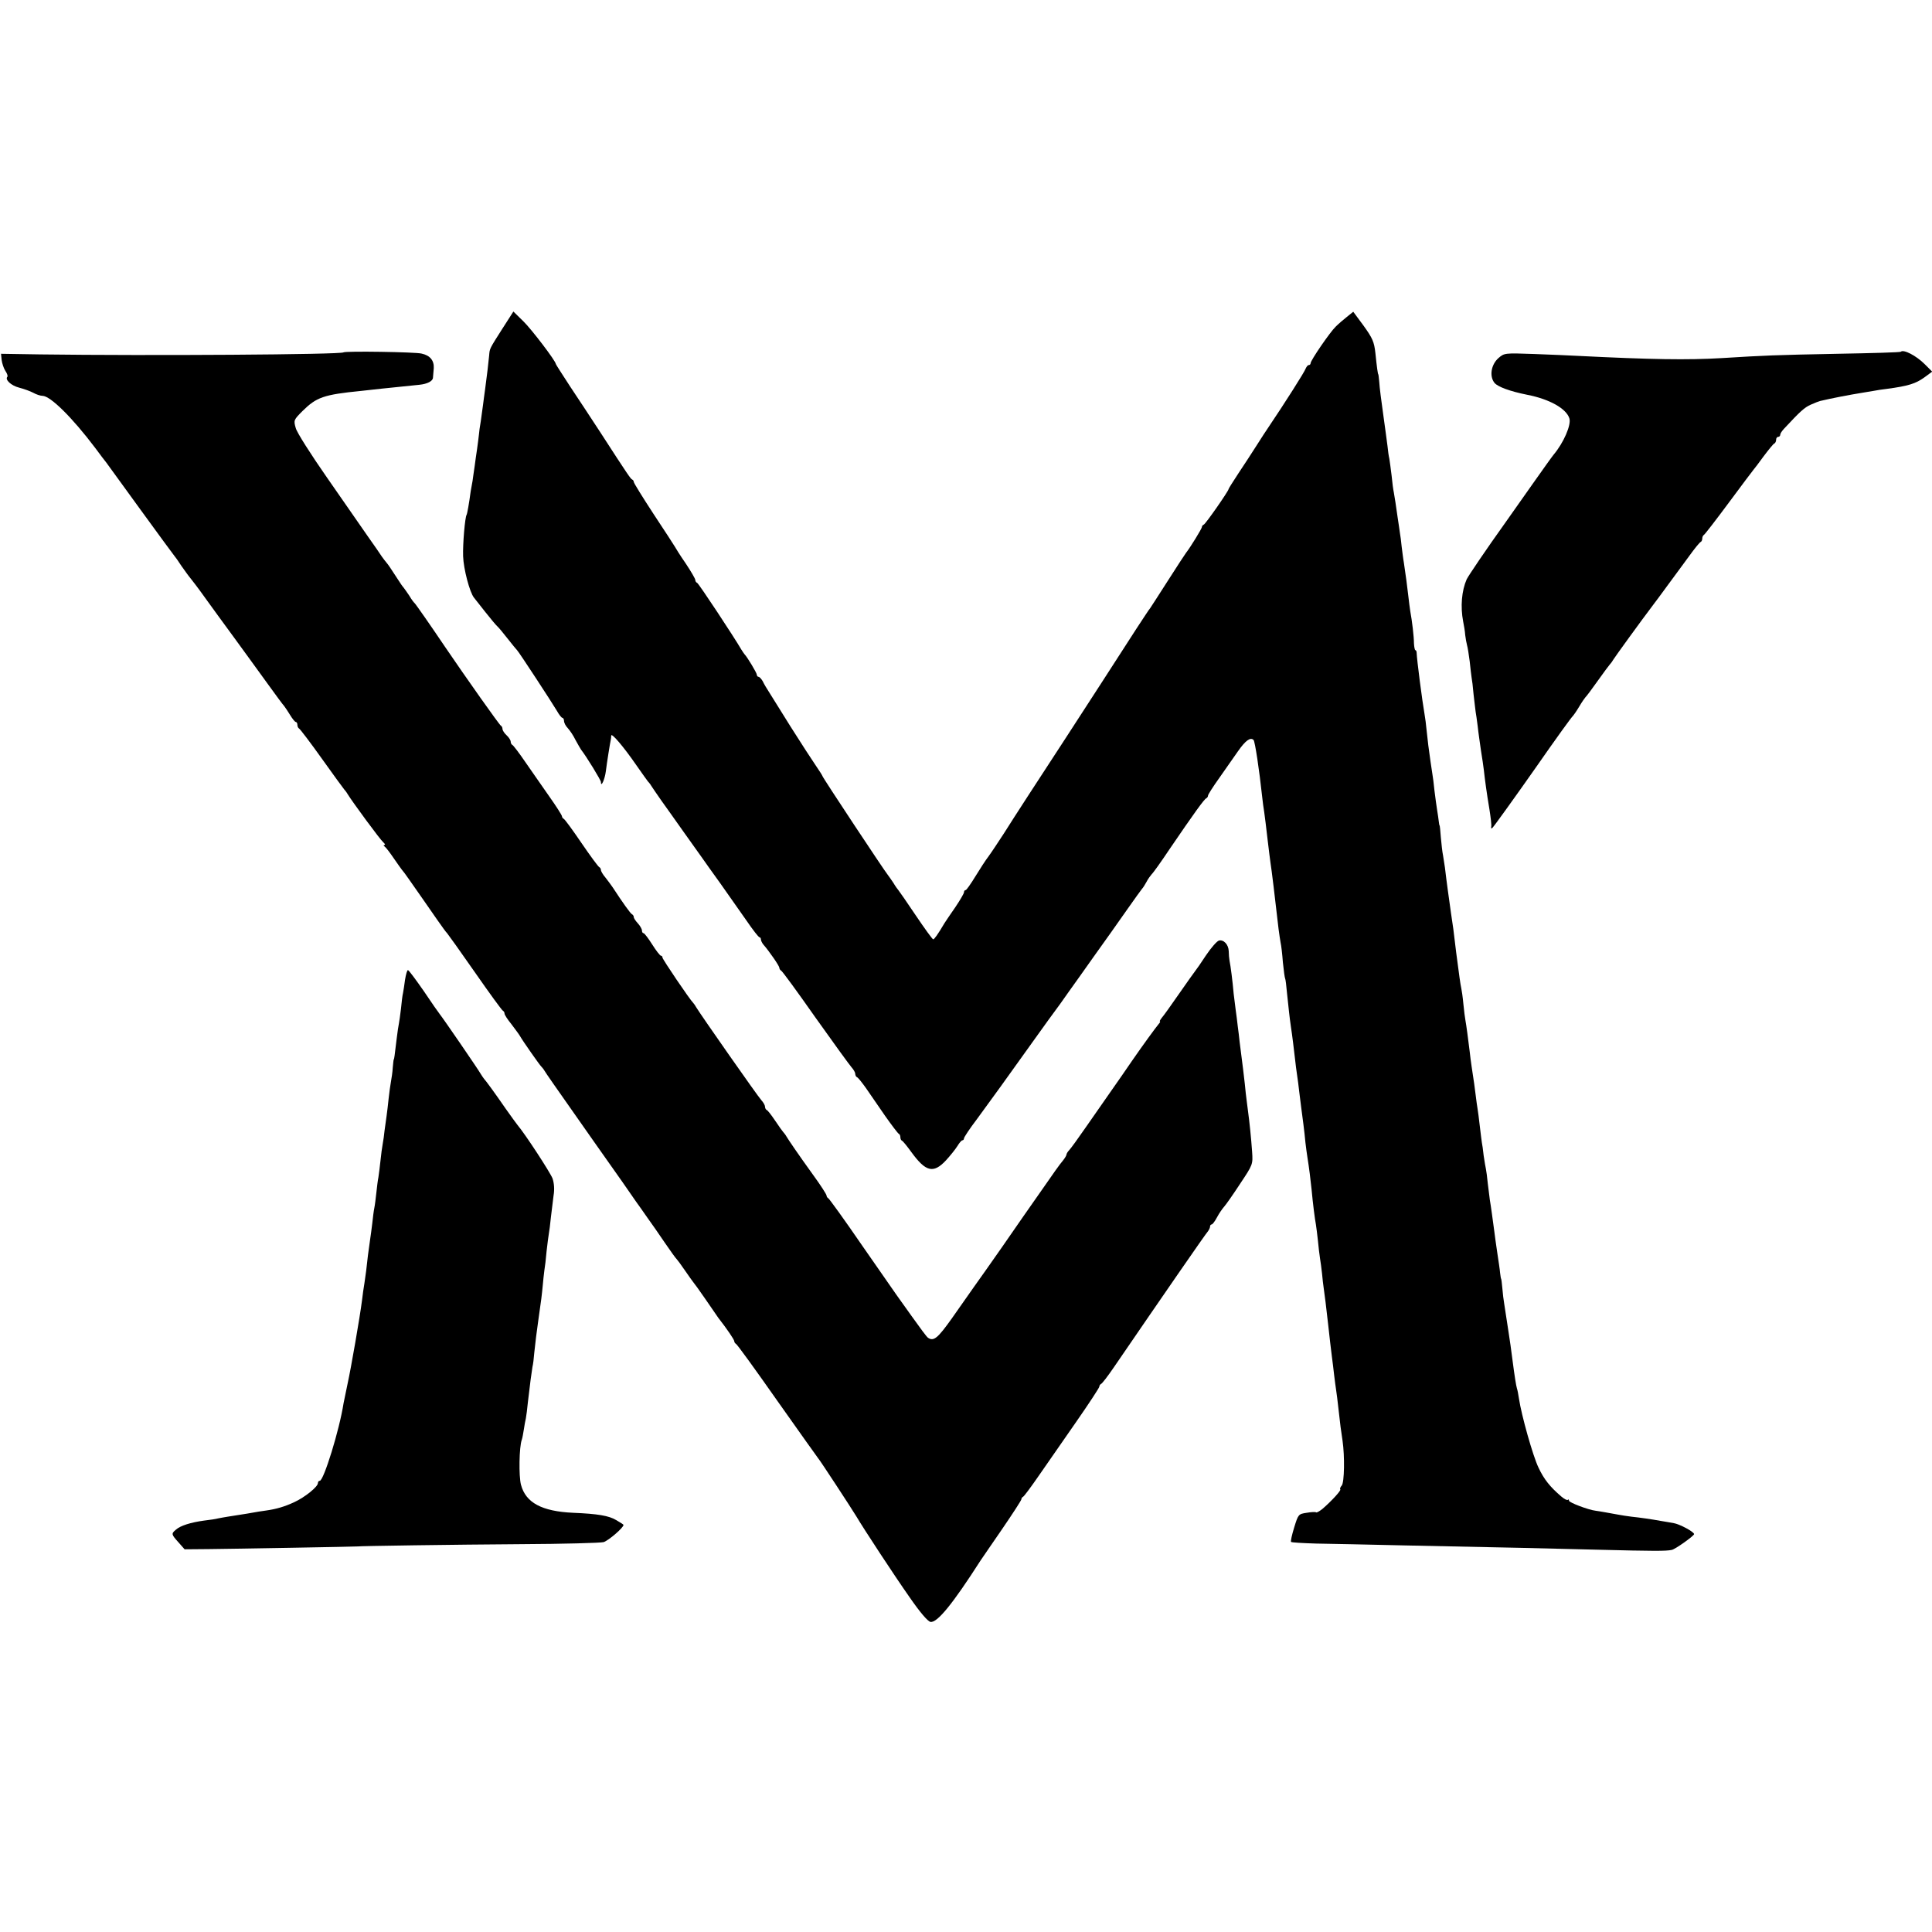
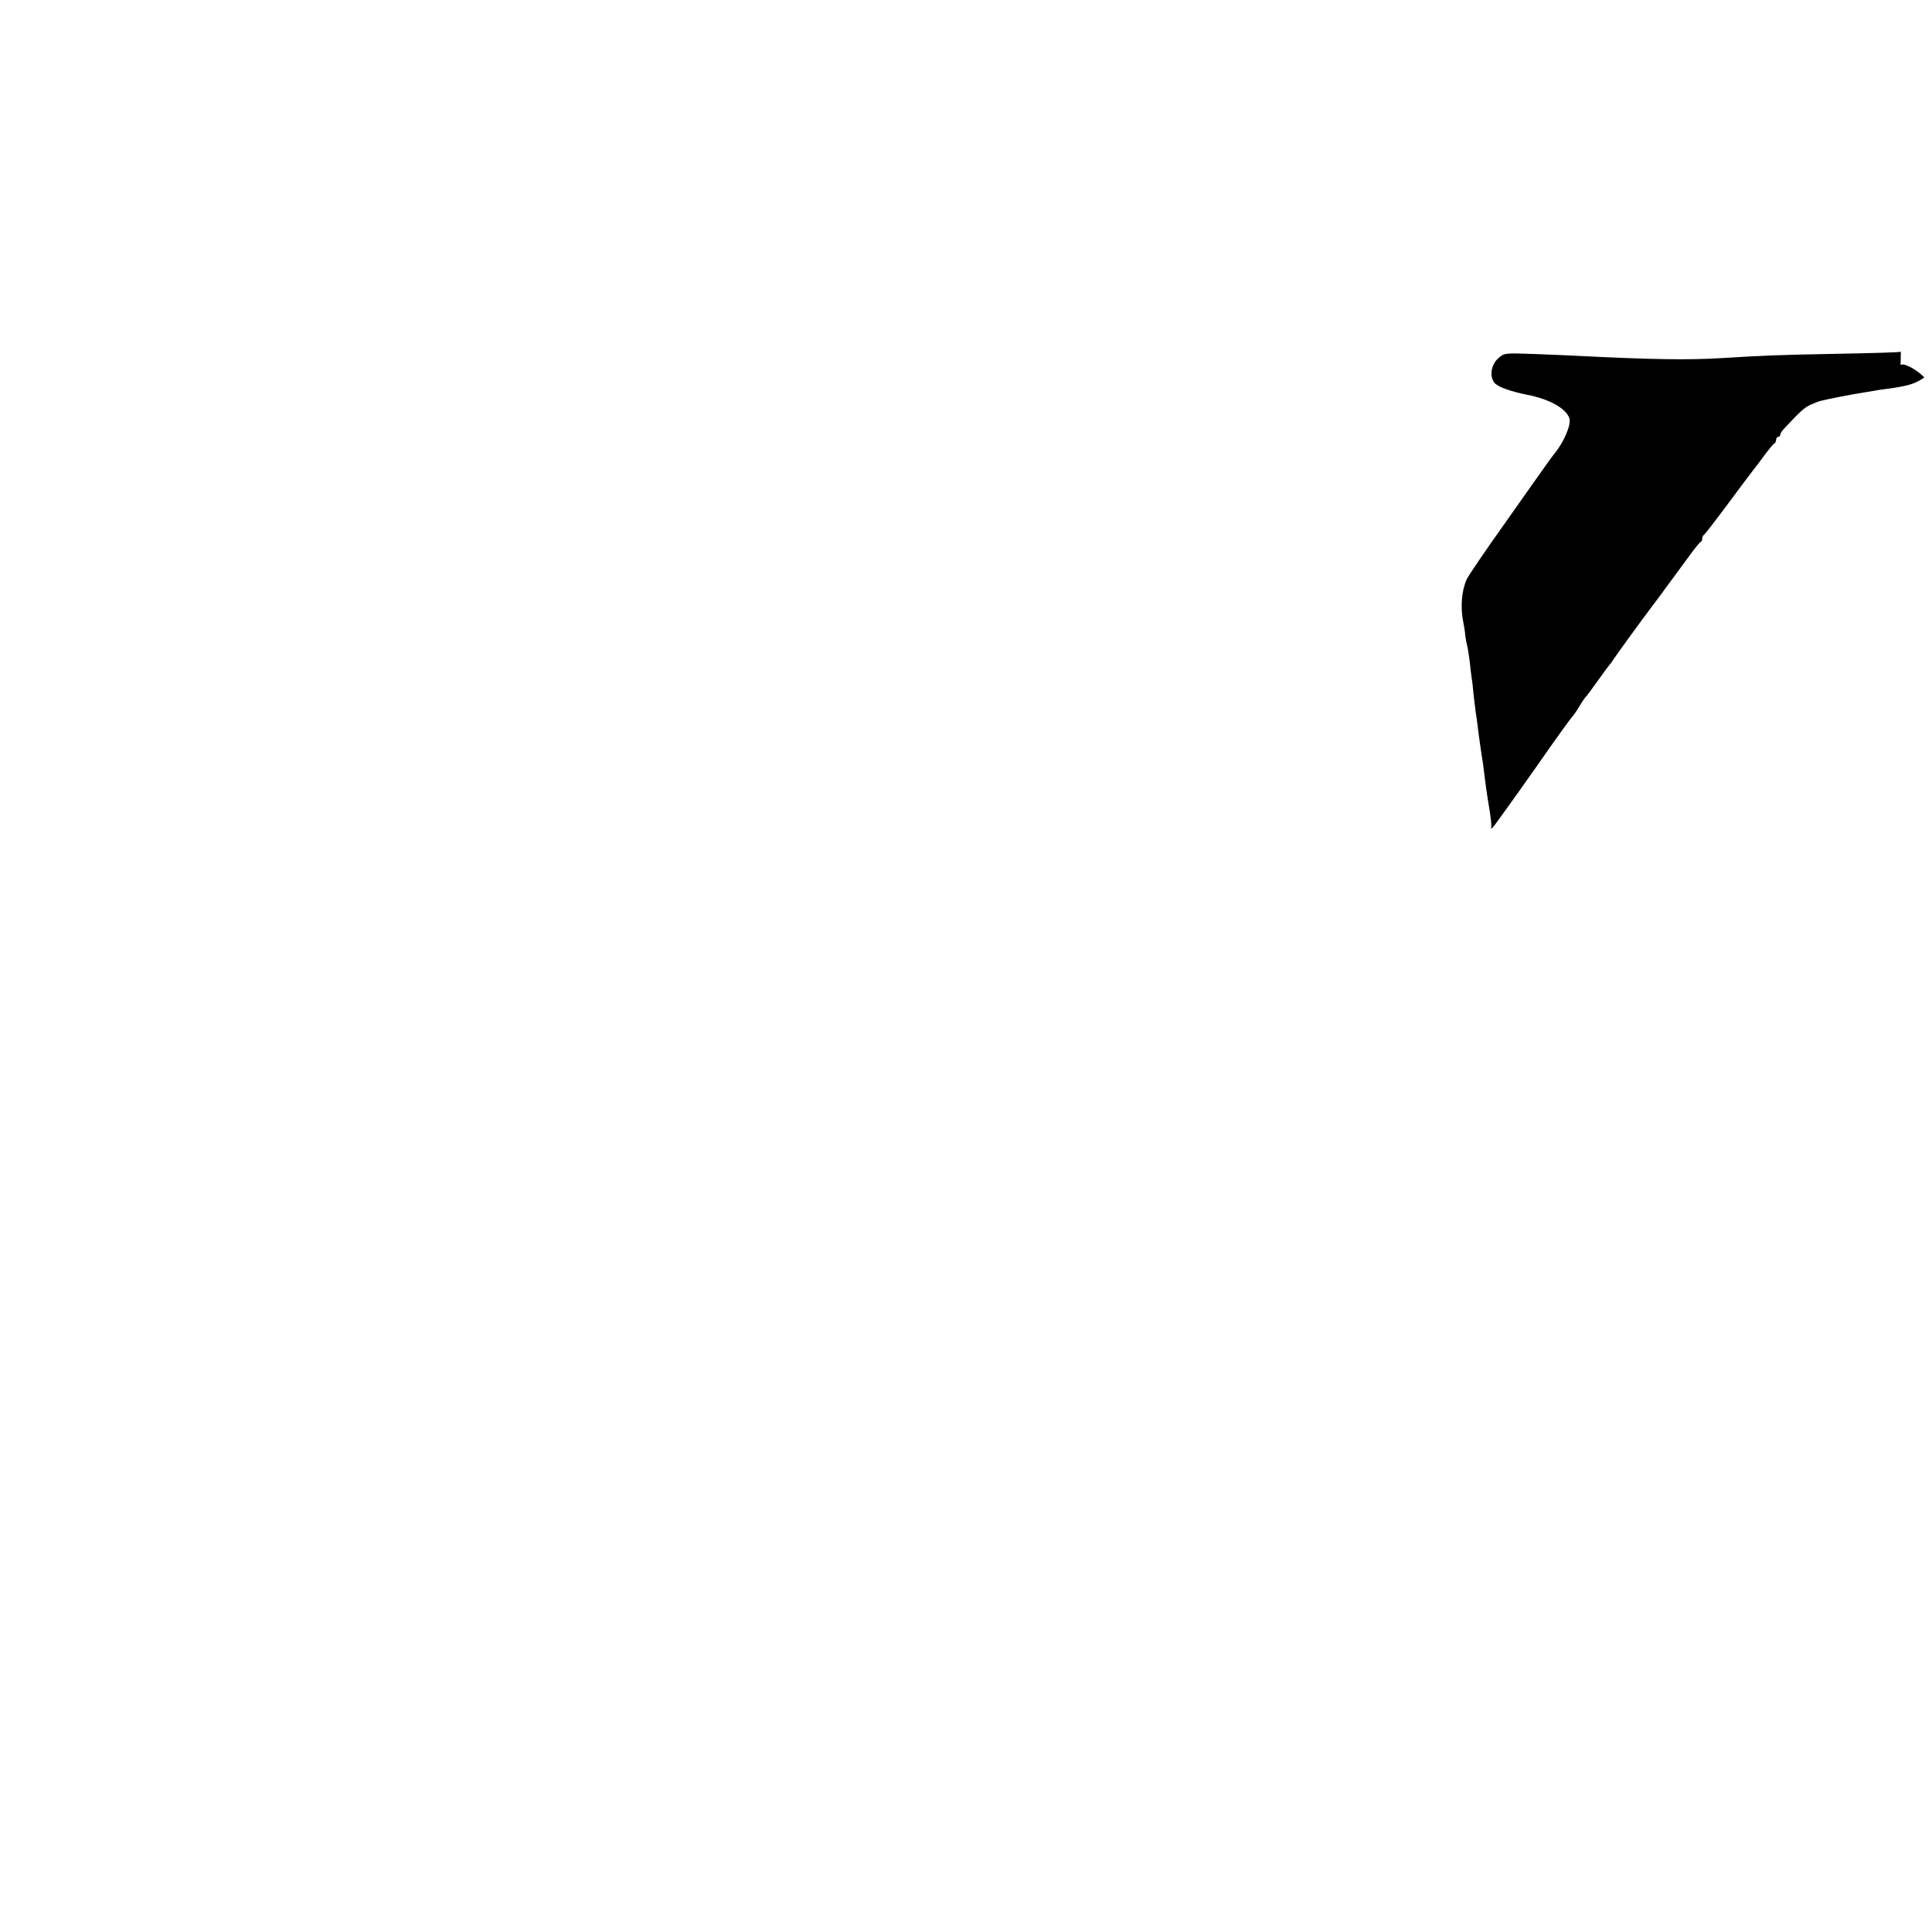
<svg xmlns="http://www.w3.org/2000/svg" version="1.0" width="942pt" height="942pt" viewBox="0 0 942 942" preserveAspectRatio="xMidYMid meet">
  <g transform="translate(0,942) scale(0.1,-0.1)" fill="#000000" stroke="none">
-     <path d="M2453 7823 c-68 -107 -65 -101 -68 -136 -3 -32 -11 -102 -20 -167 -3 -19 -7 -53 -10 -75 -3 -22 -8 -58 -11 -80 -4 -22 -8 -51 -9 -65 -1 -14 -6 -45 -9 -70 -4 -25 -9 -63 -12 -85 -3 -22 -8 -53 -10 -70 -3 -16 -7 -39 -9 -50 -8 -61 -17 -110 -20 -115 -8 -13 -19 -142 -17 -202 2 -62 32 -176 53 -202 5 -6 30 -38 56 -71 26 -33 52 -64 59 -70 6 -5 28 -32 50 -60 21 -27 42 -52 45 -55 8 -7 172 -258 195 -297 10 -18 22 -33 26 -33 4 0 8 -7 8 -15 0 -9 8 -25 19 -36 10 -11 27 -36 37 -57 11 -20 23 -41 27 -47 26 -33 97 -149 97 -158 0 -29 19 13 24 53 5 41 20 135 24 153 1 4 2 13 2 20 0 17 60 -53 122 -143 29 -41 54 -77 57 -80 3 -3 11 -12 16 -21 6 -9 28 -42 50 -73 22 -31 73 -102 113 -159 40 -56 79 -111 87 -122 7 -11 47 -66 87 -122 40 -57 98 -139 128 -182 30 -44 58 -80 63 -81 4 0 7 -5 7 -10 0 -6 5 -16 10 -23 33 -38 80 -107 80 -116 0 -5 4 -11 8 -13 5 -1 80 -104 167 -228 88 -124 168 -234 177 -244 10 -11 18 -25 18 -32 0 -7 4 -14 8 -16 5 -1 24 -25 44 -53 19 -27 61 -88 93 -135 33 -47 63 -86 67 -88 5 -2 8 -10 8 -17 0 -7 3 -15 8 -17 4 -1 25 -27 46 -56 70 -96 107 -105 168 -40 21 23 46 54 56 70 9 15 20 28 24 28 4 0 8 4 8 9 0 6 28 48 63 94 34 47 86 118 115 158 29 41 100 139 157 219 57 80 108 150 112 155 5 6 33 45 63 88 30 42 88 123 128 180 80 112 76 106 161 227 33 47 64 90 69 96 5 5 15 21 22 34 7 14 19 30 25 37 7 6 47 62 89 125 116 170 168 243 178 246 4 2 8 8 8 13 0 5 25 44 55 86 30 43 71 101 91 130 37 53 61 70 76 55 7 -7 28 -146 42 -277 2 -22 7 -56 10 -75 3 -19 10 -78 16 -130 6 -52 13 -106 15 -120 4 -22 22 -170 39 -320 3 -25 8 -55 10 -67 3 -12 8 -54 11 -95 4 -40 9 -76 11 -79 2 -3 6 -35 9 -70 9 -84 12 -116 19 -164 7 -45 15 -113 21 -165 2 -19 6 -51 9 -70 3 -19 8 -57 11 -85 7 -56 11 -89 20 -156 3 -25 8 -65 10 -90 3 -24 7 -57 10 -74 7 -42 16 -114 20 -155 6 -66 16 -145 21 -170 2 -14 7 -50 10 -80 3 -30 7 -68 10 -85 3 -16 7 -50 10 -75 2 -25 6 -56 8 -70 4 -25 13 -99 22 -180 7 -63 12 -108 18 -155 3 -22 8 -62 11 -90 3 -27 8 -61 10 -75 2 -14 7 -50 10 -80 10 -90 13 -113 21 -165 11 -75 9 -203 -4 -218 -7 -8 -10 -16 -7 -19 5 -5 -45 -59 -87 -95 -15 -12 -28 -19 -31 -17 -2 3 -23 2 -46 -2 -40 -6 -41 -7 -61 -72 -11 -36 -18 -67 -15 -70 3 -3 58 -6 122 -8 65 -1 258 -5 428 -9 552 -11 666 -14 945 -21 278 -7 332 -7 361 -1 17 3 108 68 109 77 0 11 -70 49 -101 54 -19 3 -45 8 -59 10 -49 9 -106 17 -145 21 -22 3 -51 7 -65 10 -39 7 -93 17 -110 19 -35 4 -130 40 -130 49 0 6 -3 8 -6 4 -3 -3 -17 4 -31 16 -55 47 -85 84 -112 142 -27 56 -83 255 -95 336 -3 20 -7 42 -10 50 -4 13 -12 64 -21 134 -2 17 -7 50 -10 75 -4 25 -8 55 -10 67 -3 21 -10 67 -21 137 -3 16 -7 50 -9 75 -2 25 -5 46 -6 46 -1 0 -3 13 -5 29 -1 15 -8 60 -14 100 -6 39 -12 85 -14 101 -6 45 -17 127 -22 155 -2 14 -6 50 -10 80 -3 30 -7 62 -9 70 -2 8 -7 38 -11 65 -3 28 -7 57 -9 65 -1 8 -6 44 -10 80 -4 36 -9 74 -11 85 -2 11 -6 40 -9 65 -5 43 -8 61 -20 141 -3 20 -7 51 -9 70 -7 59 -17 133 -21 154 -2 11 -7 47 -10 80 -3 33 -8 67 -10 75 -2 8 -6 33 -9 55 -3 22 -10 76 -16 120 -5 44 -12 96 -14 115 -3 19 -8 53 -11 75 -10 71 -22 156 -30 225 -2 14 -6 40 -9 58 -4 18 -8 58 -11 90 -2 31 -5 57 -6 57 -1 0 -3 9 -4 20 -1 11 -5 36 -8 55 -3 19 -9 62 -13 95 -3 33 -8 69 -10 80 -2 11 -6 38 -9 60 -3 22 -8 58 -11 80 -2 22 -7 58 -9 80 -2 22 -6 54 -9 70 -12 69 -38 269 -39 303 0 6 -3 12 -6 12 -3 0 -6 15 -7 33 0 32 -9 109 -18 157 -2 14 -7 49 -10 78 -6 54 -11 88 -21 157 -4 22 -8 58 -11 80 -2 22 -6 54 -9 70 -2 17 -7 47 -10 68 -9 66 -15 101 -19 125 -3 13 -8 50 -11 83 -4 33 -9 70 -11 82 -3 12 -7 40 -9 62 -3 22 -12 92 -21 155 -9 63 -18 133 -19 155 -2 22 -4 40 -5 40 -2 0 -7 34 -14 103 -6 55 -14 73 -57 133 l-51 69 -31 -25 c-18 -14 -42 -35 -55 -48 -27 -26 -122 -164 -122 -178 0 -5 -4 -9 -9 -9 -5 0 -11 -8 -15 -17 -4 -14 -101 -167 -186 -293 -6 -8 -29 -44 -52 -80 -23 -36 -63 -98 -90 -138 -26 -40 -48 -74 -48 -77 0 -9 -112 -170 -121 -173 -5 -2 -9 -7 -9 -12 0 -7 -57 -100 -77 -125 -4 -5 -44 -66 -88 -135 -44 -69 -83 -129 -87 -135 -5 -5 -34 -50 -67 -100 -32 -49 -109 -169 -171 -265 -62 -96 -141 -218 -175 -270 -132 -202 -253 -388 -300 -463 -28 -43 -61 -93 -75 -112 -14 -18 -43 -63 -65 -99 -22 -36 -43 -66 -47 -66 -5 0 -8 -5 -8 -11 0 -5 -19 -38 -42 -72 -24 -34 -47 -69 -53 -78 -33 -56 -50 -79 -55 -79 -4 0 -42 53 -86 118 -43 64 -81 119 -84 122 -3 3 -14 18 -24 35 -11 16 -23 34 -28 40 -14 16 -318 475 -318 481 0 2 -15 26 -33 52 -18 26 -73 111 -123 190 -49 78 -97 155 -106 170 -10 15 -23 37 -29 50 -7 12 -16 22 -21 22 -4 0 -8 5 -8 10 0 9 -47 87 -60 100 -3 3 -9 13 -15 22 -38 65 -209 324 -216 326 -5 2 -9 8 -9 14 0 6 -21 42 -47 81 -27 39 -50 76 -53 82 -3 5 -49 77 -103 158 -53 81 -97 152 -97 157 0 4 -3 10 -8 12 -7 3 -18 18 -157 233 -43 66 -109 166 -147 223 -37 57 -68 105 -68 107 0 14 -118 169 -158 208 l-49 48 -50 -78z" />
-     <path d="M1675 7702 c-10 -11 -949 -17 -1480 -10 l-190 3 3 -30 c2 -16 10 -41 18 -53 9 -13 13 -26 10 -29 -13 -14 18 -43 57 -53 23 -6 54 -17 69 -25 14 -8 35 -15 45 -15 38 0 144 -104 258 -255 24 -33 48 -64 53 -70 4 -5 79 -109 167 -230 88 -121 162 -222 165 -225 3 -3 19 -25 35 -50 17 -24 37 -52 45 -61 8 -10 39 -50 68 -91 29 -40 94 -130 145 -199 50 -69 124 -170 162 -223 39 -54 75 -103 81 -109 5 -7 19 -27 29 -44 11 -18 23 -33 27 -33 4 0 8 -6 8 -14 0 -8 4 -16 8 -18 4 -1 55 -68 112 -148 57 -80 106 -147 109 -150 3 -3 11 -13 16 -22 24 -39 160 -224 174 -235 8 -7 11 -13 5 -13 -5 0 -4 -4 2 -8 6 -4 25 -29 44 -57 19 -27 36 -52 39 -55 3 -3 20 -25 37 -50 17 -25 46 -65 63 -90 17 -25 50 -72 73 -105 23 -33 44 -62 48 -65 3 -3 64 -88 135 -190 71 -102 132 -186 137 -188 4 -2 8 -8 8 -14 0 -6 15 -29 33 -51 17 -23 37 -49 42 -58 14 -25 97 -143 104 -149 3 -3 11 -12 16 -21 14 -22 25 -38 240 -344 105 -148 198 -281 207 -295 10 -14 34 -47 53 -75 20 -27 59 -84 87 -125 28 -41 54 -77 58 -80 3 -3 21 -27 40 -55 19 -27 36 -52 39 -55 3 -3 31 -41 61 -85 30 -44 58 -84 62 -90 43 -55 78 -107 78 -114 0 -5 4 -11 8 -13 5 -1 96 -127 202 -278 107 -151 196 -277 199 -280 6 -5 165 -248 186 -283 36 -61 187 -291 258 -392 53 -77 91 -121 104 -123 33 -5 109 89 243 298 5 8 53 77 105 153 52 76 95 142 95 147 0 5 4 10 8 12 5 2 39 48 77 103 38 55 120 173 182 262 62 89 113 167 113 172 0 5 4 11 8 13 5 1 34 39 64 83 243 355 446 649 458 662 5 7 10 17 10 23 0 5 3 10 8 10 4 0 16 16 26 35 10 19 26 42 35 52 9 10 44 60 78 112 62 93 62 94 58 155 -5 69 -12 140 -21 206 -3 25 -8 61 -10 80 -3 38 -22 193 -30 251 -2 20 -6 54 -9 75 -2 21 -7 57 -10 79 -3 22 -7 58 -10 80 -5 59 -15 137 -20 160 -2 11 -4 32 -4 47 -1 33 -25 58 -48 52 -10 -3 -38 -35 -63 -72 -24 -37 -48 -71 -53 -77 -4 -5 -40 -55 -78 -110 -38 -55 -76 -108 -84 -117 -8 -10 -12 -18 -10 -18 3 0 1 -6 -5 -12 -18 -22 -75 -100 -129 -178 -28 -41 -75 -109 -104 -150 -29 -41 -84 -120 -122 -175 -38 -55 -75 -106 -82 -113 -7 -7 -13 -17 -13 -21 0 -4 -8 -18 -17 -29 -20 -24 -38 -50 -123 -172 -33 -47 -64 -92 -70 -100 -6 -8 -53 -76 -104 -150 -52 -74 -112 -160 -134 -190 -21 -30 -71 -101 -111 -158 -69 -97 -89 -114 -117 -94 -6 4 -40 50 -77 102 -37 52 -71 100 -75 105 -4 6 -79 114 -167 240 -87 127 -163 232 -167 233 -4 2 -8 8 -8 13 0 5 -28 49 -63 97 -80 111 -119 169 -132 190 -5 9 -13 19 -16 22 -3 3 -21 28 -39 55 -19 28 -37 52 -42 53 -4 2 -8 9 -8 16 0 7 -8 21 -18 32 -17 18 -296 417 -317 452 -5 9 -12 19 -15 22 -16 15 -150 213 -150 221 0 5 -3 9 -7 9 -5 0 -24 25 -43 55 -19 30 -38 55 -42 55 -5 0 -8 6 -8 13 0 7 -9 23 -20 35 -11 12 -20 25 -20 31 0 5 -4 11 -8 13 -7 2 -46 57 -95 132 -7 10 -22 31 -34 46 -13 15 -23 32 -23 38 0 6 -4 12 -8 14 -5 2 -44 55 -87 118 -43 63 -82 117 -87 118 -4 2 -8 8 -8 12 0 5 -28 49 -62 97 -34 48 -86 124 -117 168 -30 44 -59 82 -63 83 -4 2 -8 9 -8 16 0 7 -9 21 -20 31 -11 10 -20 24 -20 31 0 7 -4 14 -8 16 -6 2 -168 231 -272 384 -68 101 -144 210 -149 214 -4 3 -15 18 -25 35 -11 16 -23 34 -28 40 -5 5 -18 24 -28 40 -41 63 -45 69 -55 81 -5 6 -16 20 -23 30 -7 11 -38 56 -70 101 -31 45 -121 174 -198 285 -78 112 -147 220 -152 241 -11 38 -10 40 34 84 67 66 102 79 284 97 30 3 75 8 100 11 39 4 123 13 185 19 39 4 65 18 66 34 1 9 3 31 4 47 2 37 -18 62 -59 71 -29 8 -374 13 -381 6z" />
-     <path d="M9268 7705 c-2 -3 -141 -7 -309 -10 -309 -6 -352 -8 -564 -21 -167 -10 -345 -7 -705 11 -36 2 -130 6 -210 9 -144 5 -145 5 -174 -20 -36 -32 -45 -89 -19 -121 16 -19 75 -41 160 -58 108 -21 190 -67 205 -115 10 -31 -28 -119 -77 -177 -5 -6 -20 -27 -33 -45 -13 -18 -103 -145 -200 -283 -98 -137 -183 -263 -191 -280 -24 -55 -31 -132 -17 -205 4 -19 9 -49 10 -66 2 -17 6 -39 9 -50 3 -10 9 -46 13 -79 3 -33 8 -68 9 -77 2 -9 7 -48 10 -85 4 -37 9 -75 10 -84 2 -9 6 -40 10 -70 3 -30 11 -83 16 -119 6 -36 12 -78 14 -95 5 -46 14 -113 27 -190 6 -38 11 -77 9 -85 -2 -10 1 -12 7 -5 8 8 111 151 212 295 96 138 174 246 180 250 3 3 17 23 30 45 13 22 27 42 30 45 4 3 31 39 60 80 29 41 56 77 59 80 3 3 11 13 16 22 9 15 141 197 195 268 11 14 44 59 74 100 30 41 77 104 103 140 26 36 51 67 56 68 4 2 7 10 7 17 0 7 4 15 8 17 4 2 59 73 122 158 63 85 117 157 120 160 3 3 25 32 49 65 25 33 48 62 53 63 4 2 8 10 8 18 0 8 5 14 10 14 6 0 10 5 10 10 0 6 8 18 18 29 81 87 100 104 131 118 20 9 41 17 46 18 54 13 143 30 205 40 25 4 52 9 60 10 8 2 35 6 60 9 104 14 140 25 183 56 l38 28 -37 37 c-41 41 -103 73 -116 60z" />
-     <path d="M1975 4644 c-3 -25 -8 -55 -10 -66 -3 -11 -7 -46 -10 -77 -4 -31 -8 -63 -10 -71 -2 -8 -7 -42 -11 -75 -10 -83 -12 -100 -14 -100 -1 0 -3 -18 -5 -40 -1 -22 -6 -53 -9 -70 -3 -16 -8 -52 -11 -80 -3 -27 -7 -66 -10 -85 -3 -19 -7 -52 -10 -72 -2 -21 -6 -50 -9 -65 -3 -15 -8 -53 -11 -83 -3 -30 -8 -66 -10 -80 -3 -14 -7 -47 -10 -75 -3 -27 -7 -61 -10 -75 -3 -14 -7 -47 -10 -75 -3 -27 -8 -61 -10 -75 -2 -14 -7 -50 -11 -80 -8 -73 -10 -88 -17 -135 -4 -22 -9 -60 -12 -85 -10 -80 -54 -333 -70 -405 -8 -38 -17 -82 -20 -97 -20 -130 -97 -378 -116 -378 -5 0 -9 -5 -9 -11 0 -18 -63 -69 -115 -93 -47 -22 -88 -34 -138 -41 -12 -1 -53 -8 -92 -15 -38 -6 -81 -13 -95 -15 -14 -2 -34 -6 -45 -8 -11 -3 -42 -8 -70 -11 -66 -9 -116 -25 -137 -44 -24 -20 -23 -23 12 -62 l30 -34 118 1 c118 1 727 12 727 13 0 2 473 9 795 11 206 1 388 6 403 10 23 7 97 70 97 84 0 2 -16 12 -35 23 -36 22 -91 31 -211 36 -152 7 -231 49 -254 137 -11 41 -9 184 4 219 3 8 7 31 10 50 3 19 7 44 10 55 2 11 7 47 10 80 10 87 18 147 22 170 3 11 7 43 9 70 6 59 11 95 19 153 15 103 18 130 22 172 2 25 6 59 8 75 3 17 8 59 11 95 4 36 9 74 11 85 2 11 7 47 10 80 4 33 10 81 13 106 5 29 3 59 -5 83 -11 29 -133 216 -171 261 -5 6 -31 42 -58 80 -51 74 -97 137 -105 145 -3 3 -9 13 -15 22 -14 25 -188 278 -200 292 -5 6 -41 57 -79 114 -39 56 -73 102 -77 102 -4 0 -10 -21 -14 -46z" />
+     <path d="M9268 7705 c-2 -3 -141 -7 -309 -10 -309 -6 -352 -8 -564 -21 -167 -10 -345 -7 -705 11 -36 2 -130 6 -210 9 -144 5 -145 5 -174 -20 -36 -32 -45 -89 -19 -121 16 -19 75 -41 160 -58 108 -21 190 -67 205 -115 10 -31 -28 -119 -77 -177 -5 -6 -20 -27 -33 -45 -13 -18 -103 -145 -200 -283 -98 -137 -183 -263 -191 -280 -24 -55 -31 -132 -17 -205 4 -19 9 -49 10 -66 2 -17 6 -39 9 -50 3 -10 9 -46 13 -79 3 -33 8 -68 9 -77 2 -9 7 -48 10 -85 4 -37 9 -75 10 -84 2 -9 6 -40 10 -70 3 -30 11 -83 16 -119 6 -36 12 -78 14 -95 5 -46 14 -113 27 -190 6 -38 11 -77 9 -85 -2 -10 1 -12 7 -5 8 8 111 151 212 295 96 138 174 246 180 250 3 3 17 23 30 45 13 22 27 42 30 45 4 3 31 39 60 80 29 41 56 77 59 80 3 3 11 13 16 22 9 15 141 197 195 268 11 14 44 59 74 100 30 41 77 104 103 140 26 36 51 67 56 68 4 2 7 10 7 17 0 7 4 15 8 17 4 2 59 73 122 158 63 85 117 157 120 160 3 3 25 32 49 65 25 33 48 62 53 63 4 2 8 10 8 18 0 8 5 14 10 14 6 0 10 5 10 10 0 6 8 18 18 29 81 87 100 104 131 118 20 9 41 17 46 18 54 13 143 30 205 40 25 4 52 9 60 10 8 2 35 6 60 9 104 14 140 25 183 56 c-41 41 -103 73 -116 60z" />
  </g>
</svg>